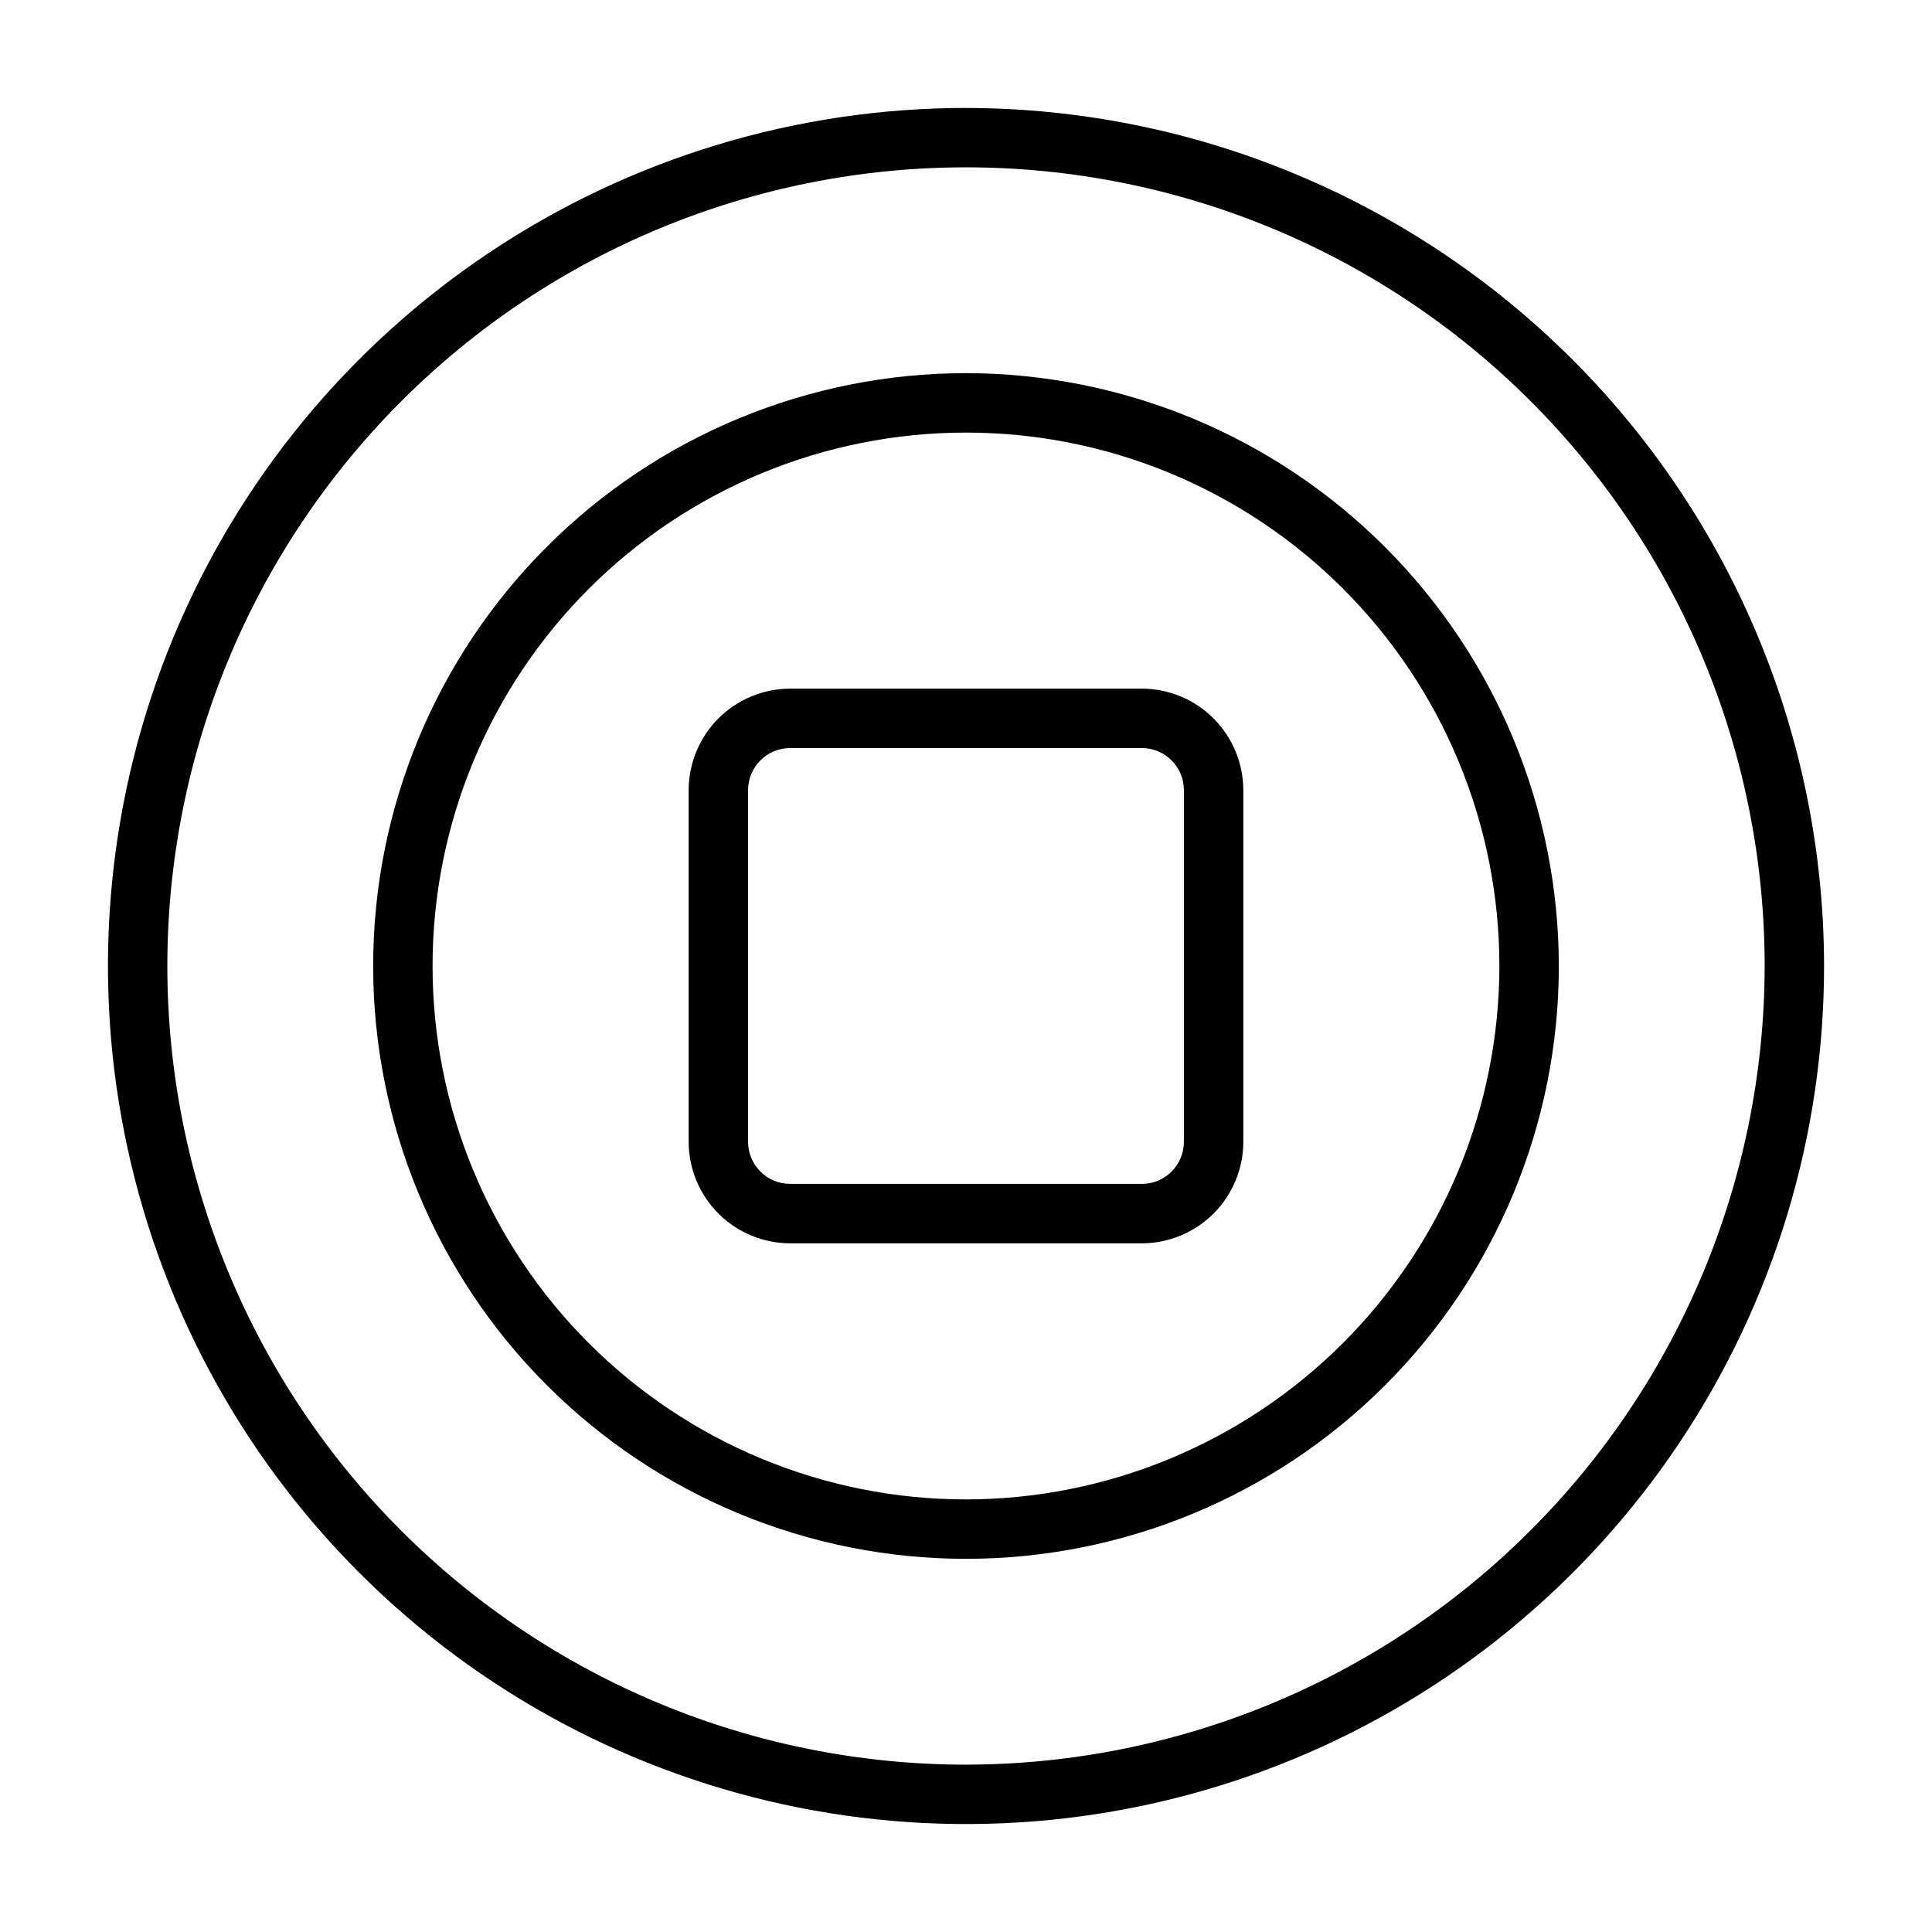
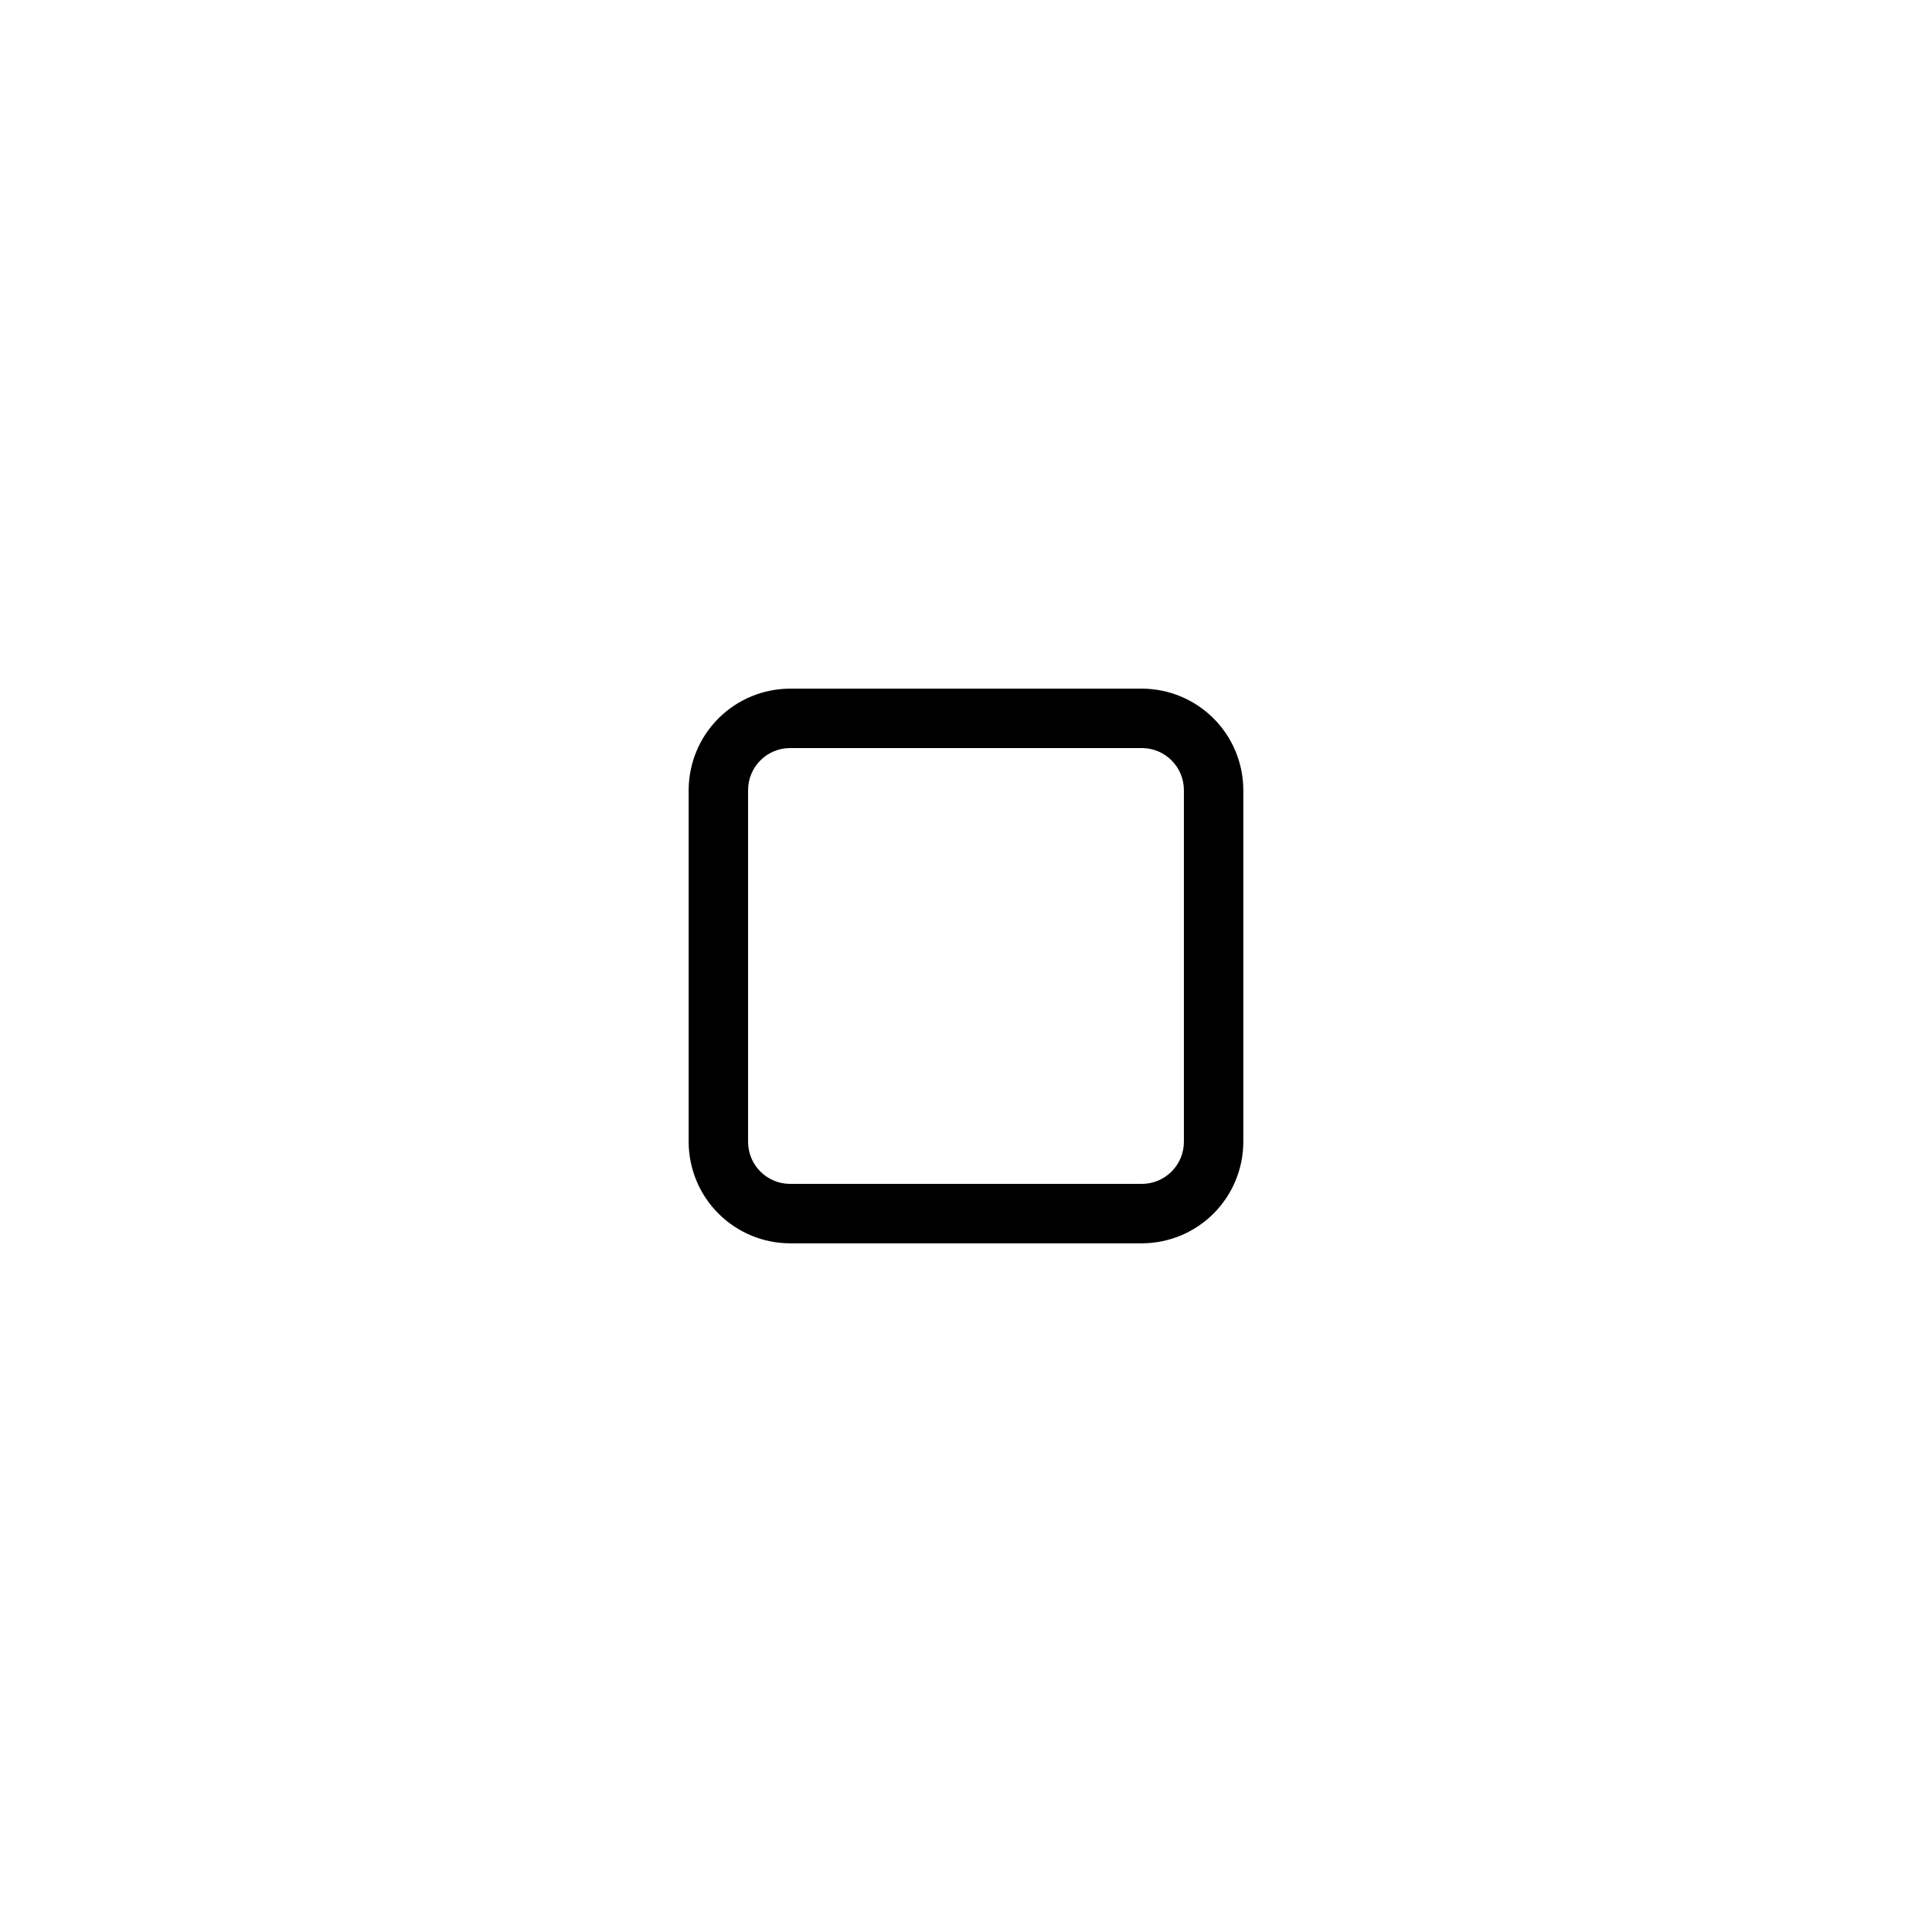
<svg xmlns="http://www.w3.org/2000/svg" fill="#000000" width="800px" height="800px" version="1.1" viewBox="144 144 512 512">
  <g>
-     <path d="m400 172.61c-44.977 0-88.941 13.336-126.33 38.324-37.395 24.988-66.539 60.5-83.75 102.05-17.211 41.551-21.715 87.27-12.938 131.38 8.773 44.109 30.43 84.629 62.234 116.43 31.801 31.801 72.32 53.457 116.43 62.23 44.109 8.773 89.832 4.269 131.38-12.941 41.547-17.211 77.062-46.359 102.05-83.754 24.988-37.395 38.32-81.359 38.32-126.33-0.07-60.289-24.051-118.09-66.68-160.71s-100.43-66.609-160.71-66.676zm0 439.04c-56.133 0-109.97-22.301-149.66-61.992-39.691-39.691-61.992-93.527-61.992-149.66s22.301-109.96 61.992-149.66 93.523-61.992 149.66-61.992 109.97 22.301 149.66 61.992c39.691 39.688 61.992 93.523 61.992 149.66-0.062 56.113-22.383 109.91-62.059 149.59-39.68 39.676-93.48 61.996-149.59 62.059z" />
-     <path d="m400 242.89c-41.668 0-81.629 16.551-111.09 46.016-29.465 29.461-46.016 69.422-46.02 111.09 0 41.664 16.551 81.625 46.016 111.09 29.461 29.465 69.422 46.02 111.09 46.02 41.664 0 81.625-16.551 111.09-46.012 29.465-29.465 46.02-69.426 46.02-111.09-0.047-41.652-16.613-81.586-46.066-111.04-29.453-29.457-69.383-46.023-111.04-46.074zm0 298.47c-37.492 0.004-73.449-14.891-99.961-41.402-26.512-26.508-41.406-62.465-41.406-99.957 0-37.492 14.895-73.449 41.402-99.961 26.512-26.508 62.469-41.402 99.961-41.402 37.492 0 73.449 14.895 99.957 41.406 26.512 26.512 41.406 62.469 41.402 99.961-0.039 37.477-14.945 73.41-41.445 99.91s-62.434 41.406-99.91 41.445z" />
    <path d="m446.6 326.5h-93.207c-7.129 0.008-13.965 2.848-19.004 7.887-5.039 5.043-7.875 11.879-7.887 19.008v93.207c0.012 7.129 2.848 13.961 7.891 19.004 5.039 5.039 11.871 7.875 19 7.887h93.207c7.129-0.012 13.961-2.848 19.004-7.887 5.039-5.043 7.875-11.875 7.887-19.004v-93.207c-0.008-7.129-2.844-13.965-7.887-19.008-5.039-5.039-11.875-7.879-19.004-7.887zm11.145 120.1c-0.004 6.152-4.992 11.141-11.145 11.145h-93.207c-6.152-0.004-11.141-4.992-11.145-11.145v-93.207c0.004-6.156 4.988-11.145 11.145-11.152h93.207c6.156 0.008 11.141 4.996 11.145 11.152z" />
  </g>
</svg>